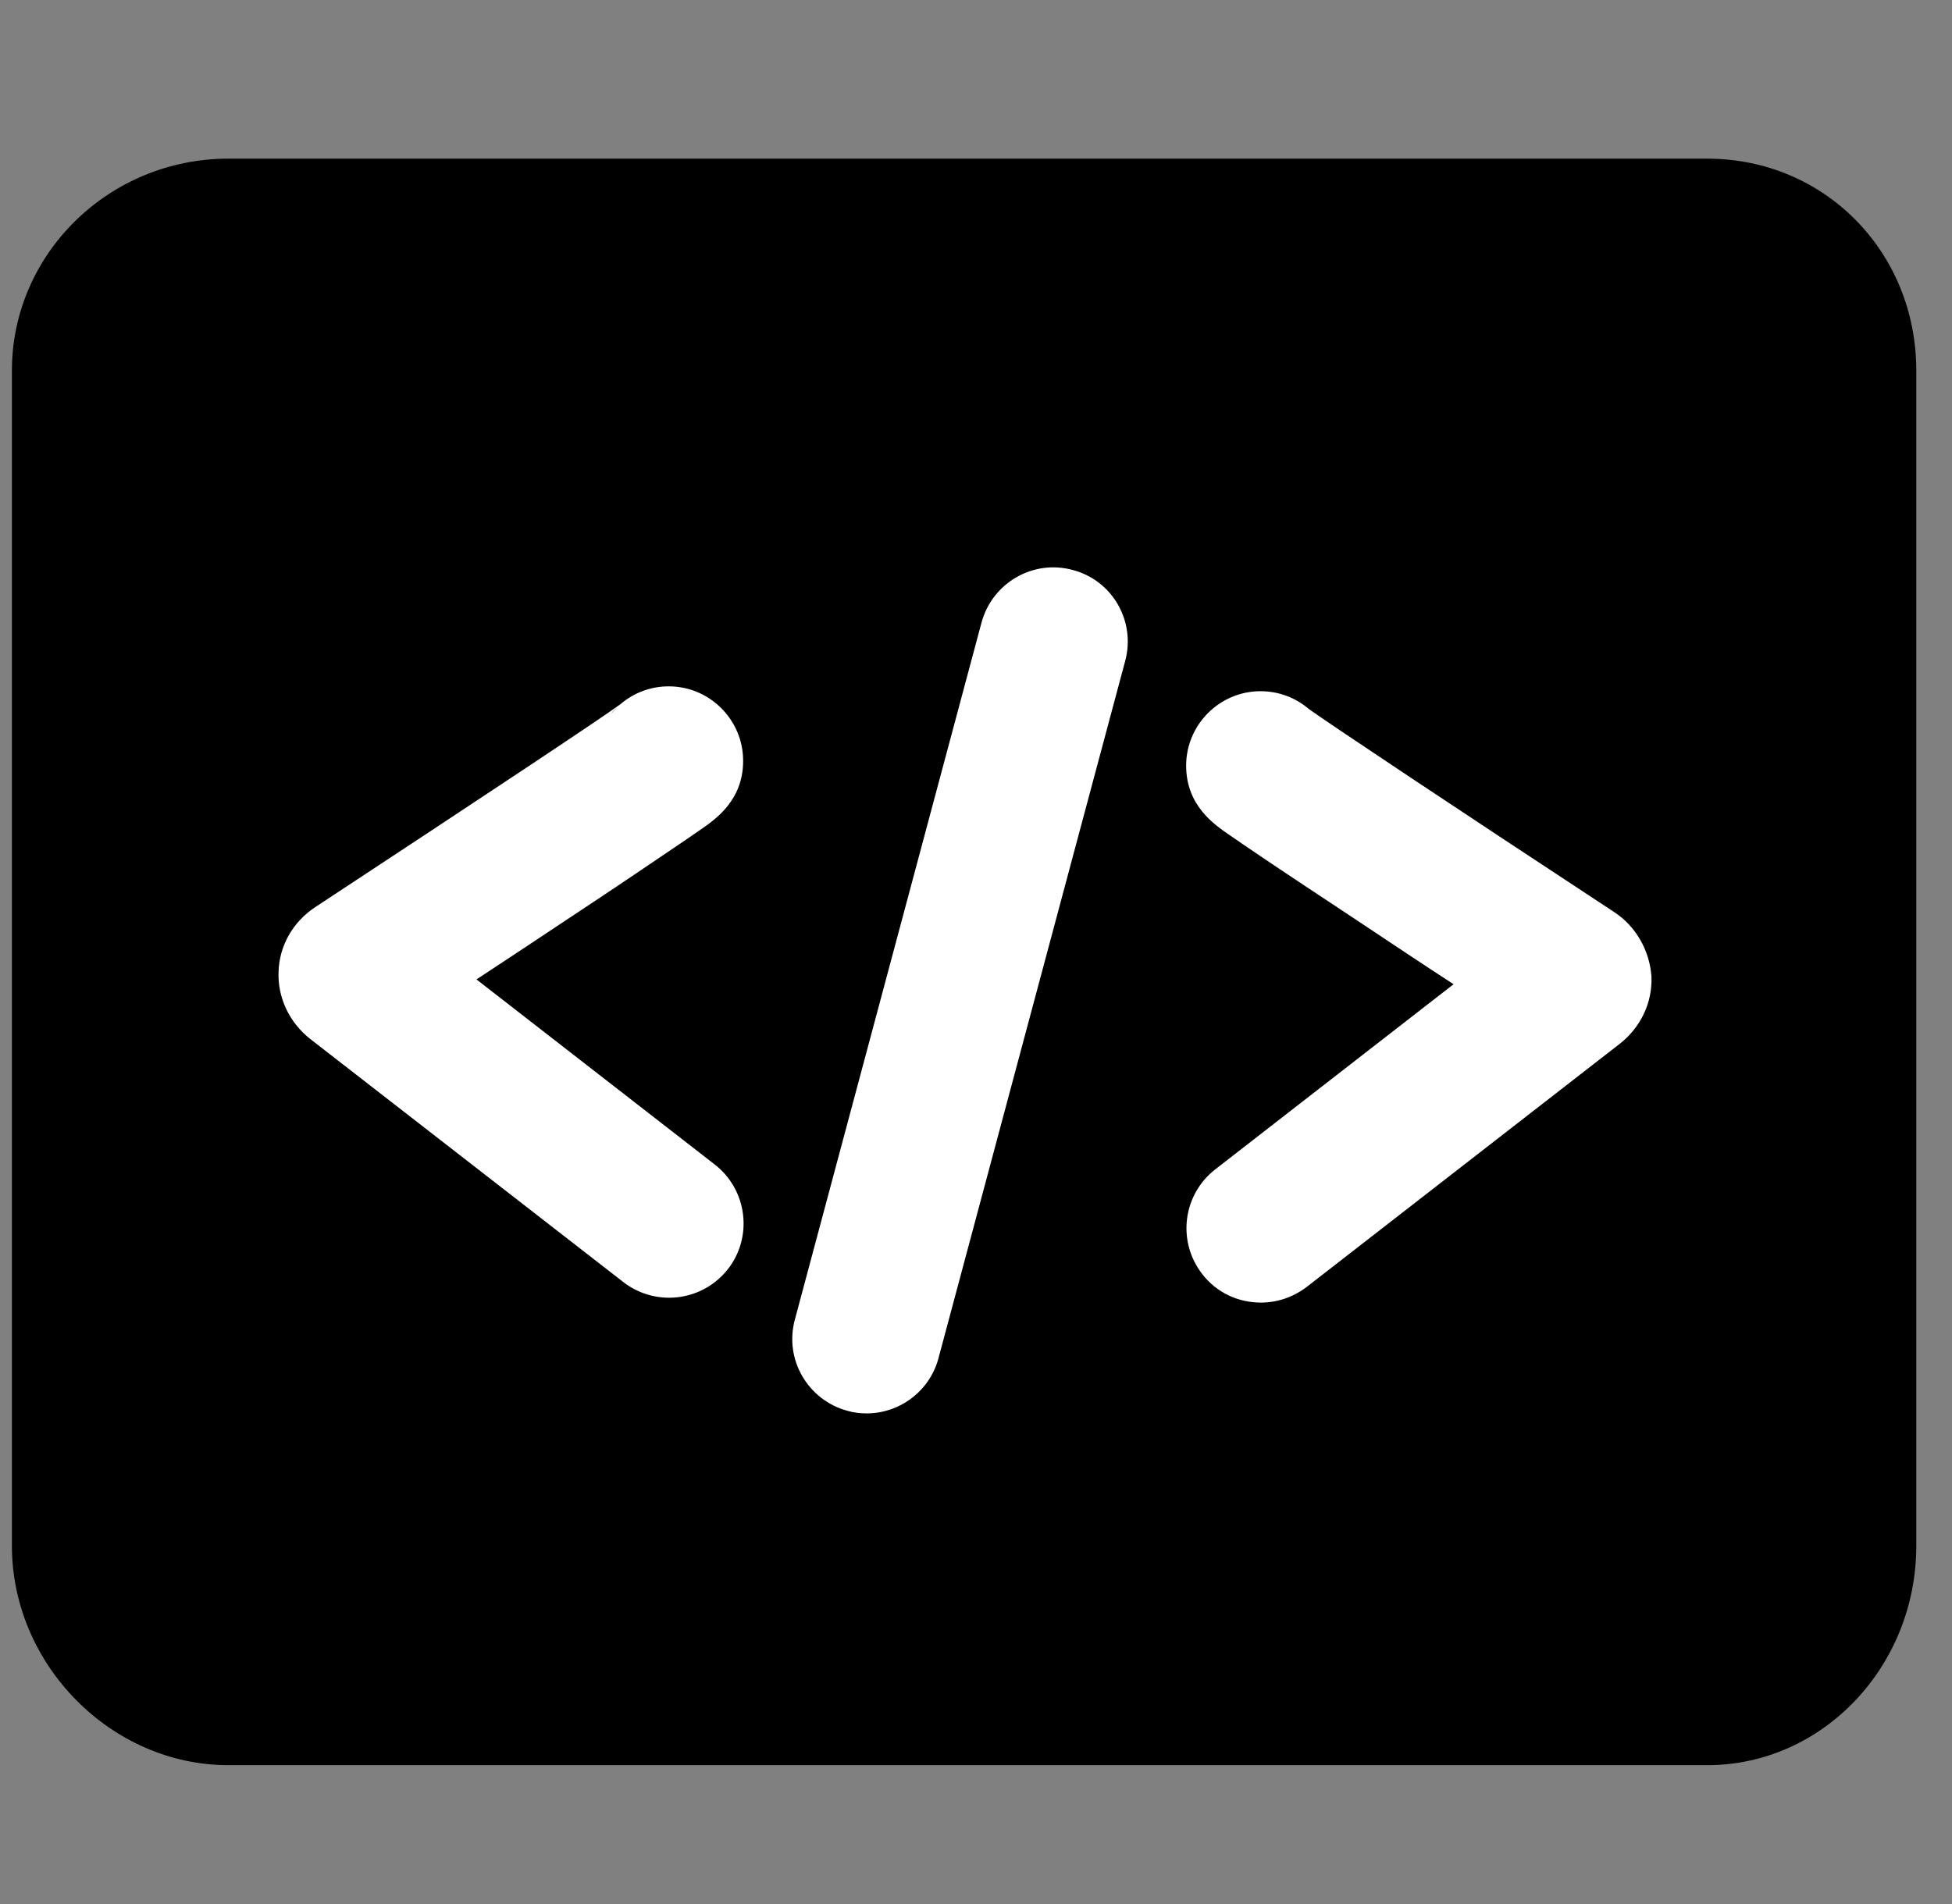
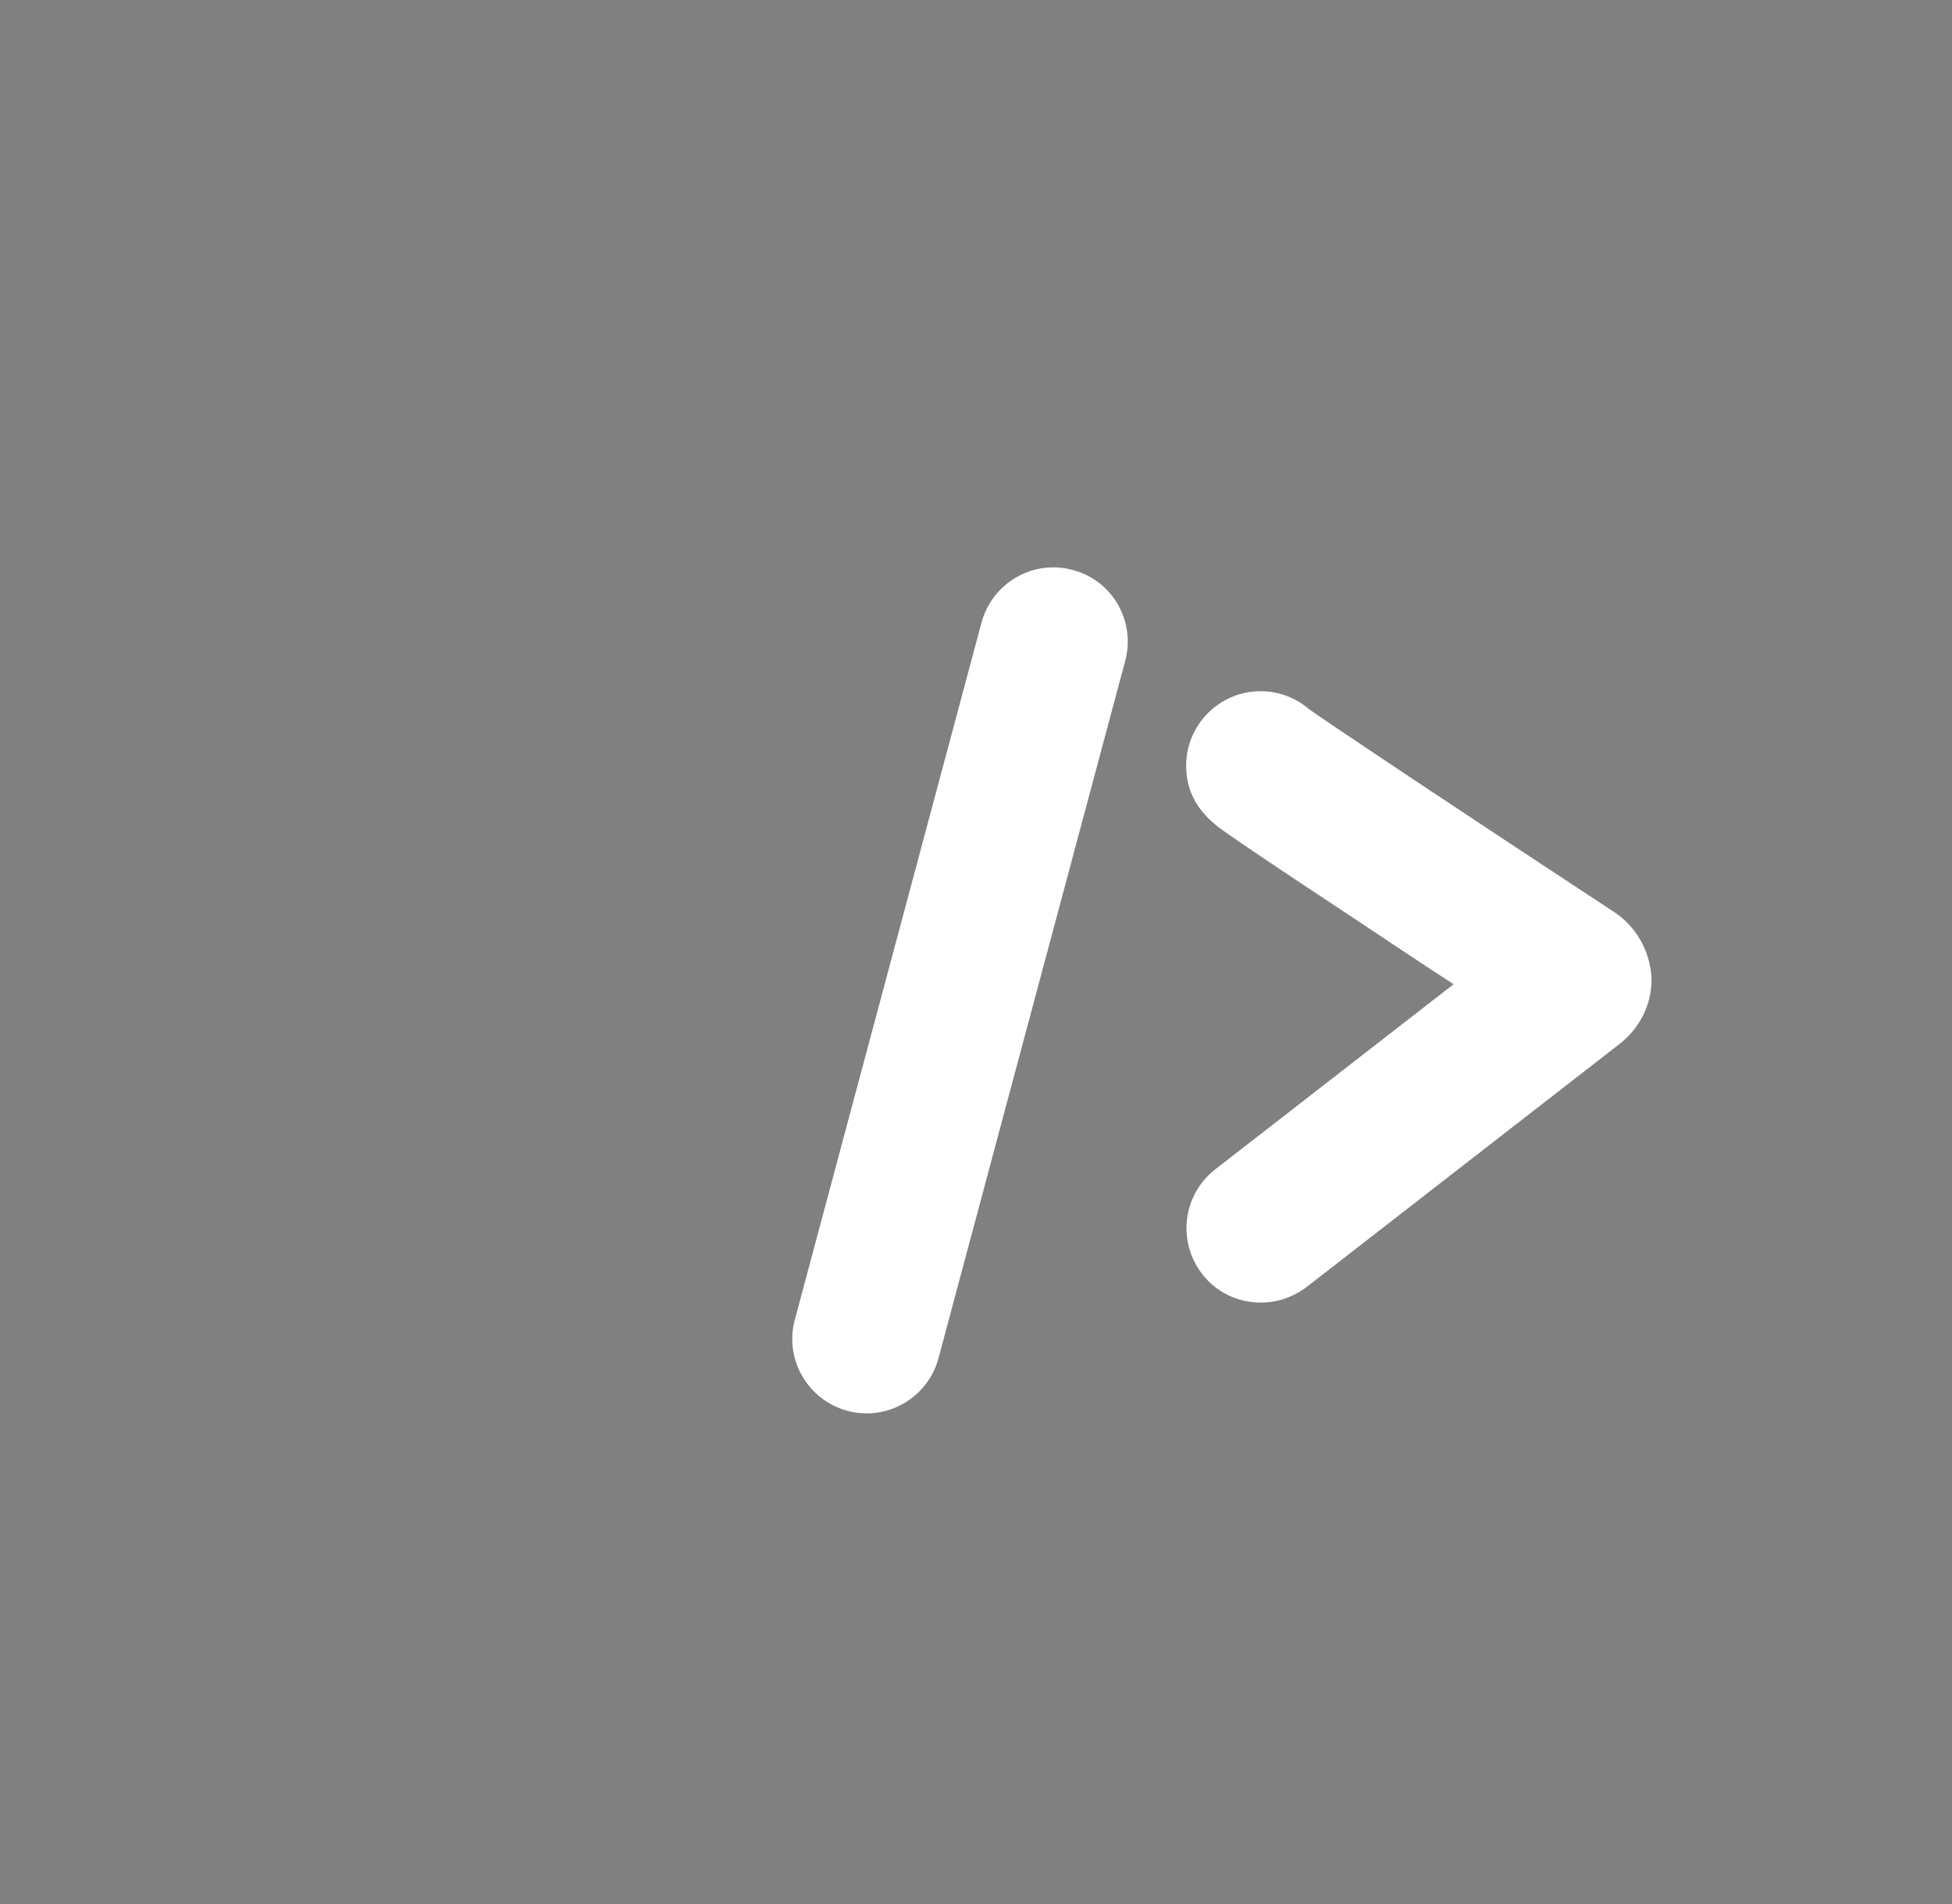
<svg xmlns="http://www.w3.org/2000/svg" width="41" height="40" viewBox="0 0 41 40" class="{{class-name}}">
  <rect x="0" y="0" width="41" height="40" fill="#808080" stroke="none" />
  <g clip-path="url(#clip0_20039_427337)">
-     <path d="M35.859 3.333H4.797C2.289 3.333 0.25 5.333 0.25 7.787V32.474C0.25 34.974 2.336 37.083 4.797 37.083H35.859C38.281 37.083 40.25 35.013 40.25 32.474V7.787C40.25 5.287 38.32 3.333 35.859 3.333Z" />
-   </g>
-   <path d="M14.031 17.896C14.32 17.701 14.539 17.552 14.695 17.443C15.039 17.208 15.609 16.81 15.609 15.982C15.609 15.122 14.906 14.419 14.047 14.419C13.656 14.419 13.305 14.56 13.031 14.794C12.617 15.099 10.07 16.787 6.617 19.06C6.156 19.365 5.867 19.865 5.851 20.412C5.828 20.958 6.078 21.482 6.515 21.826L13.094 26.935C13.375 27.154 13.719 27.263 14.055 27.263C14.523 27.263 14.984 27.052 15.289 26.662C15.82 25.982 15.695 24.997 15.015 24.466L10.008 20.576C10.625 20.169 11.336 19.701 12.015 19.247C12.867 18.685 13.547 18.224 14.031 17.896ZM12.969 14.857C12.922 14.904 12.875 14.951 12.836 14.997C12.875 14.943 12.922 14.896 12.969 14.857Z" fill="white" />
+     </g>
  <path d="M33.906 19.162C30.445 16.888 27.906 15.193 27.492 14.896C27.219 14.662 26.867 14.521 26.476 14.521C25.617 14.521 24.914 15.224 24.914 16.084C24.914 16.912 25.484 17.31 25.828 17.545C25.984 17.654 26.203 17.802 26.492 17.998C26.976 18.326 27.664 18.779 28.523 19.349C29.203 19.802 29.906 20.271 30.531 20.677L25.523 24.568C24.844 25.099 24.719 26.076 25.25 26.763C25.555 27.162 26.015 27.365 26.484 27.365C26.82 27.365 27.156 27.256 27.445 27.037L34.023 21.927C34.461 21.584 34.711 21.06 34.687 20.513C34.648 19.966 34.359 19.459 33.906 19.162ZM27.547 14.943C27.594 14.982 27.633 15.037 27.68 15.084C27.64 15.037 27.594 14.99 27.547 14.943Z" fill="white" />
  <path d="M22.531 11.974C21.695 11.747 20.844 12.247 20.617 13.075L16.695 27.724C16.469 28.56 16.969 29.412 17.797 29.638C17.93 29.677 18.07 29.693 18.203 29.693C18.891 29.693 19.523 29.232 19.711 28.537L23.633 13.888C23.859 13.052 23.367 12.193 22.531 11.974Z" fill="white" />
  <defs>
    <clipPath id="clip0_20039_427337">
-       <rect width="40" height="40" fill="white" transform="translate(0.25)" />
-     </clipPath>
+       </clipPath>
  </defs>
</svg>